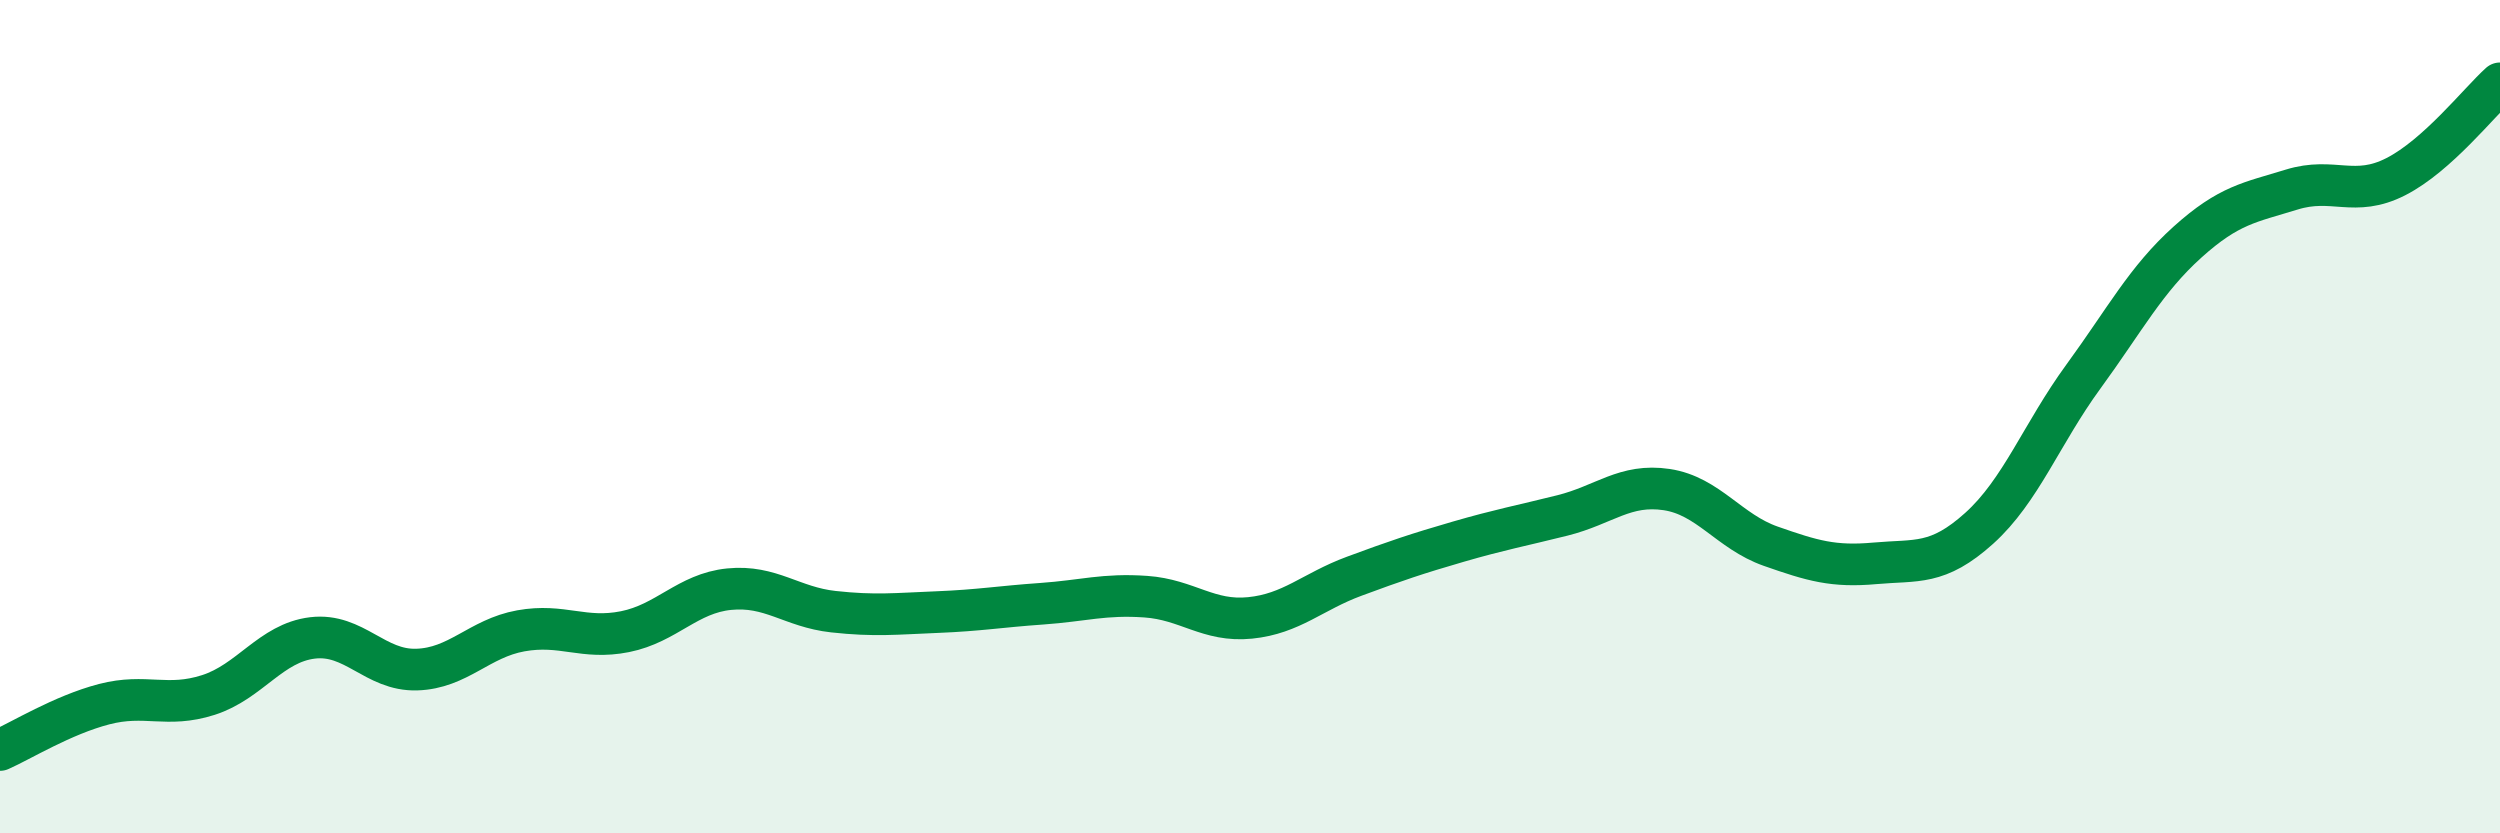
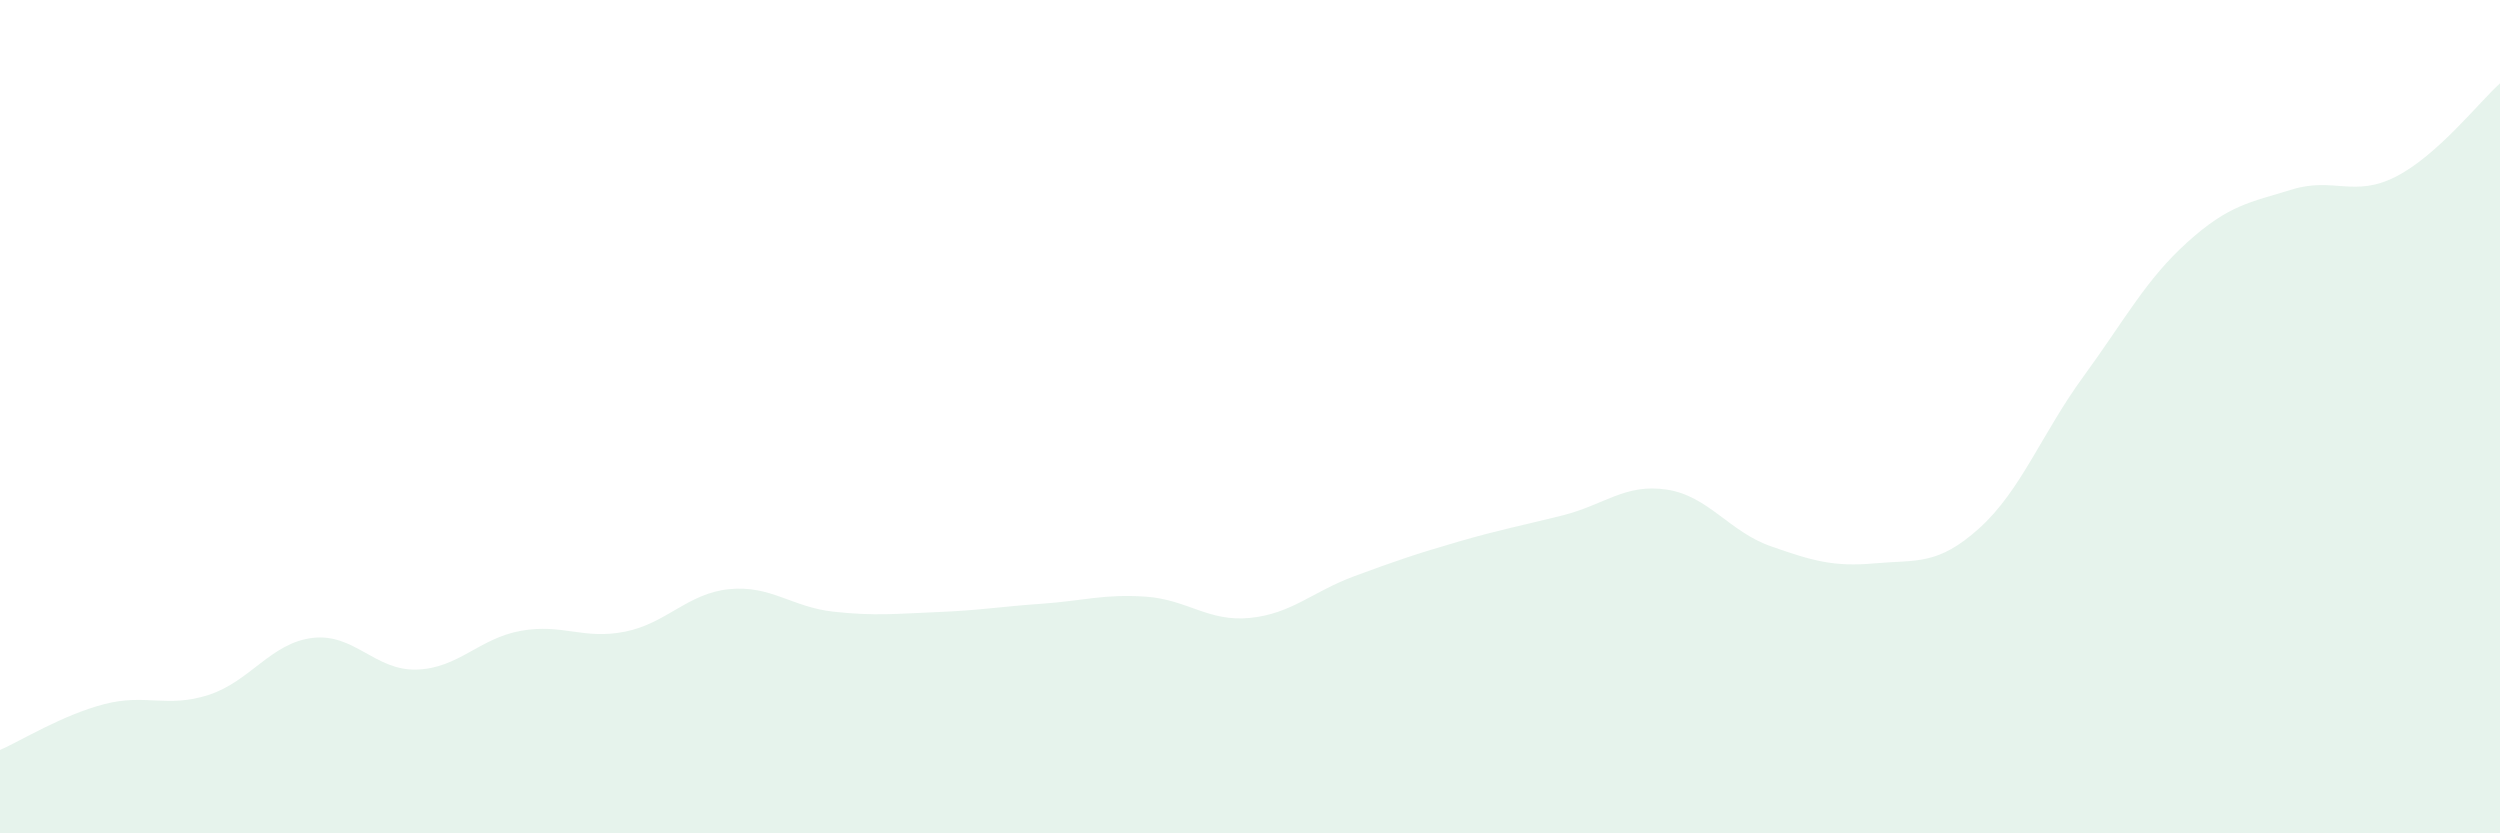
<svg xmlns="http://www.w3.org/2000/svg" width="60" height="20" viewBox="0 0 60 20">
  <path d="M 0,18 C 0.5,17.78 1.5,17.16 2.5,16.9 C 3.5,16.64 4,17 5,16.68 C 6,16.36 6.5,15.43 7.5,15.31 C 8.5,15.19 9,16.1 10,16.07 C 11,16.04 11.5,15.32 12.5,15.14 C 13.5,14.96 14,15.36 15,15.16 C 16,14.96 16.5,14.24 17.5,14.14 C 18.5,14.04 19,14.57 20,14.68 C 21,14.79 21.5,14.73 22.5,14.69 C 23.5,14.65 24,14.56 25,14.49 C 26,14.42 26.5,14.25 27.5,14.32 C 28.5,14.39 29,14.93 30,14.83 C 31,14.73 31.5,14.2 32.5,13.83 C 33.5,13.46 34,13.29 35,13 C 36,12.71 36.5,12.62 37.5,12.37 C 38.5,12.12 39,11.6 40,11.75 C 41,11.9 41.5,12.76 42.5,13.11 C 43.5,13.46 44,13.61 45,13.52 C 46,13.43 46.5,13.58 47.5,12.68 C 48.5,11.78 49,10.41 50,9.04 C 51,7.67 51.5,6.71 52.5,5.81 C 53.5,4.91 54,4.86 55,4.55 C 56,4.24 56.5,4.75 57.5,4.24 C 58.5,3.73 59.5,2.45 60,2L60 20L0 20Z" fill="#008740" opacity="0.1" stroke-linecap="round" stroke-linejoin="round" />
-   <path d="M 0,18 C 0.5,17.78 1.5,17.16 2.5,16.9 C 3.5,16.64 4,17 5,16.68 C 6,16.36 6.5,15.43 7.5,15.31 C 8.5,15.19 9,16.1 10,16.07 C 11,16.04 11.5,15.32 12.5,15.14 C 13.5,14.96 14,15.36 15,15.16 C 16,14.96 16.5,14.24 17.5,14.14 C 18.5,14.04 19,14.57 20,14.68 C 21,14.79 21.5,14.73 22.5,14.69 C 23.5,14.65 24,14.56 25,14.49 C 26,14.42 26.5,14.25 27.5,14.32 C 28.5,14.39 29,14.93 30,14.83 C 31,14.73 31.5,14.2 32.5,13.83 C 33.5,13.46 34,13.29 35,13 C 36,12.71 36.5,12.62 37.5,12.37 C 38.5,12.12 39,11.6 40,11.75 C 41,11.9 41.5,12.76 42.5,13.11 C 43.5,13.46 44,13.61 45,13.52 C 46,13.43 46.5,13.58 47.5,12.68 C 48.5,11.78 49,10.41 50,9.04 C 51,7.67 51.5,6.71 52.5,5.81 C 53.5,4.91 54,4.86 55,4.55 C 56,4.24 56.5,4.75 57.5,4.24 C 58.5,3.73 59.5,2.45 60,2" stroke="#008740" stroke-width="1" fill="none" stroke-linecap="round" stroke-linejoin="round" />
</svg>